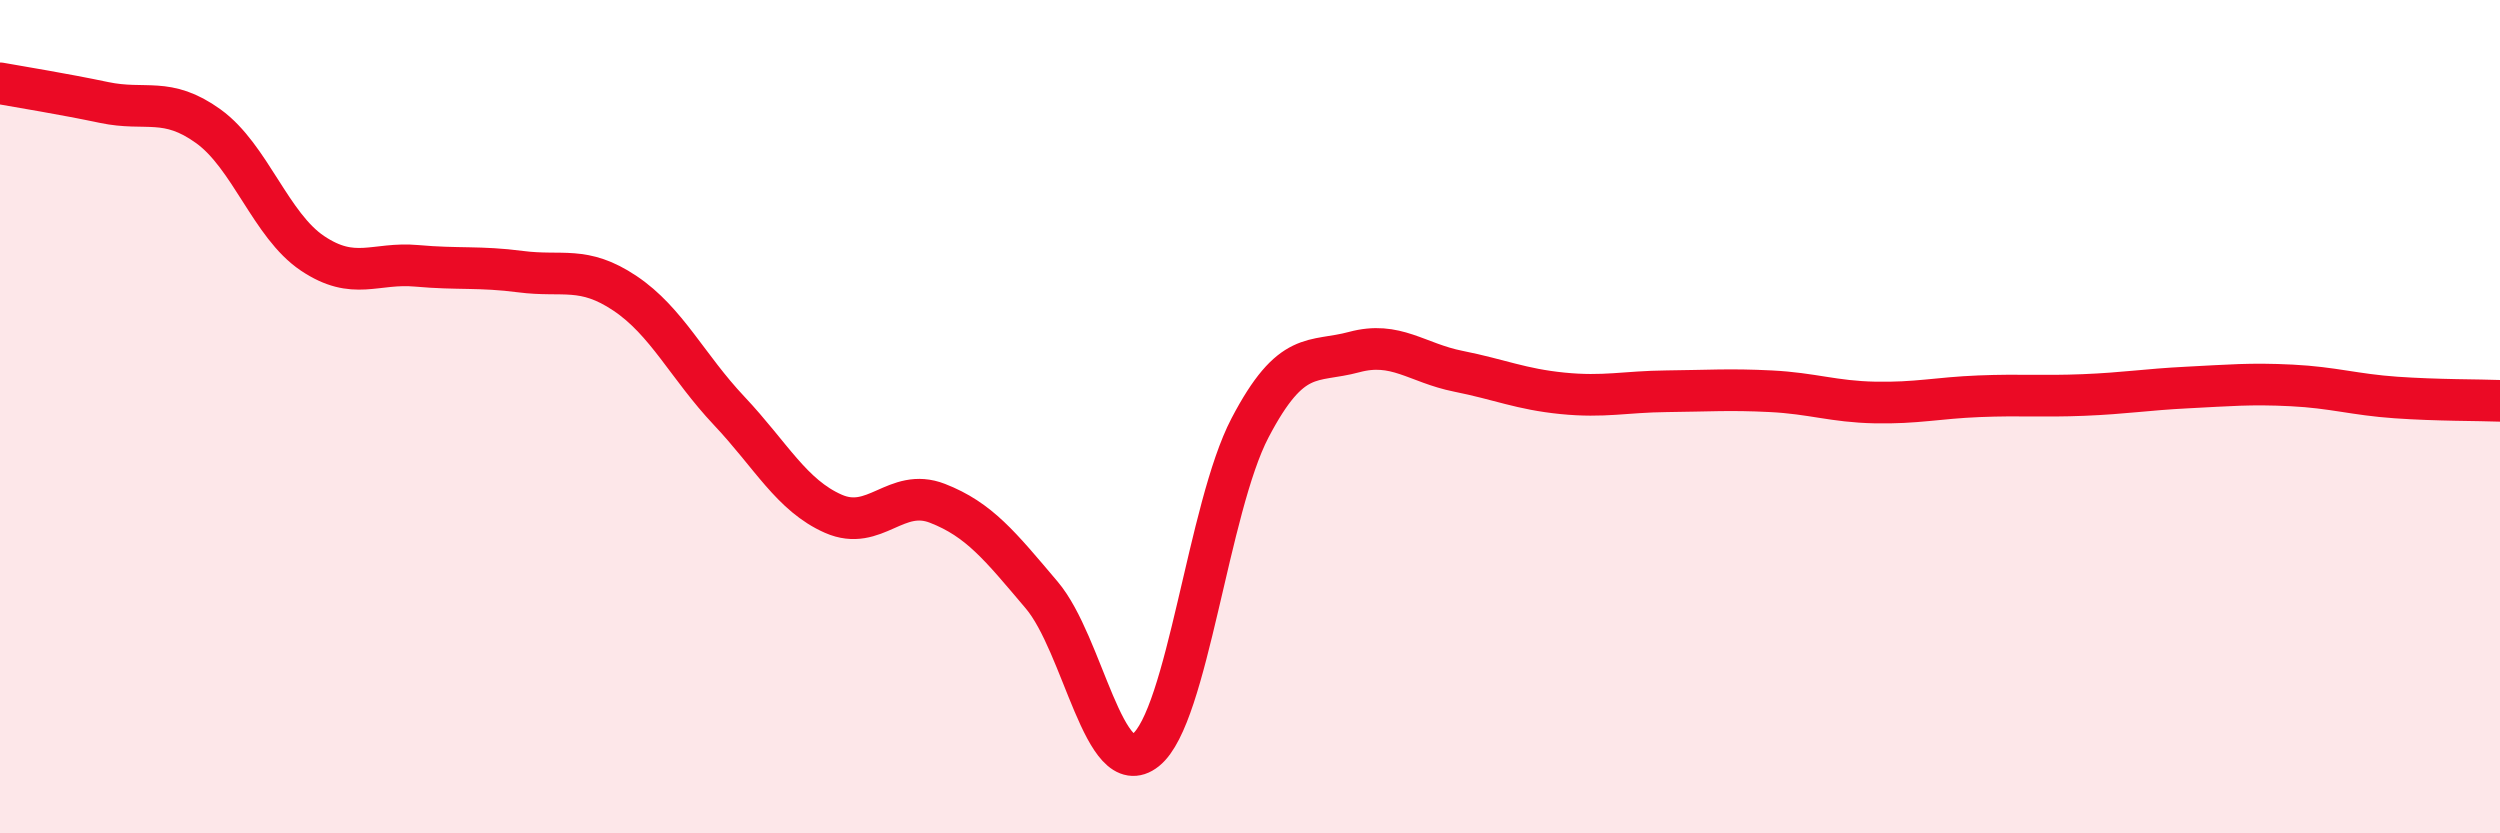
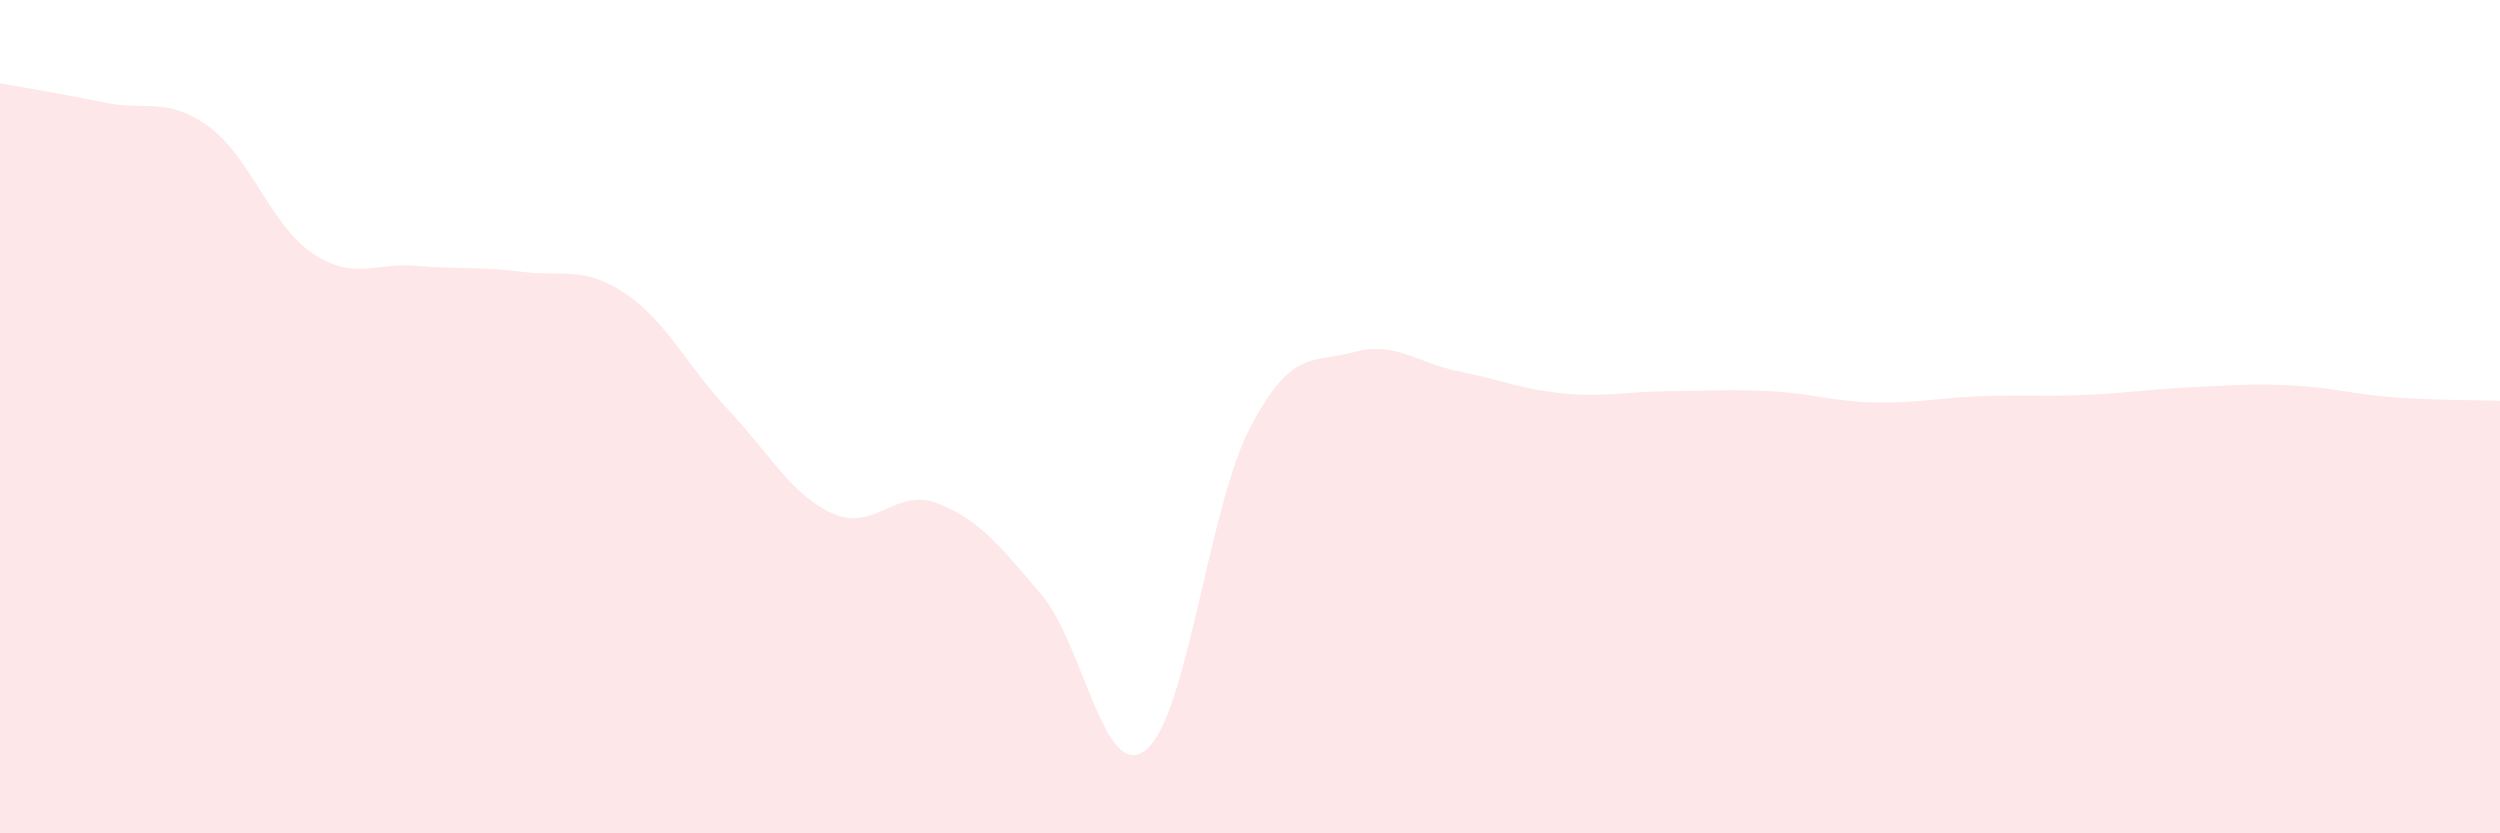
<svg xmlns="http://www.w3.org/2000/svg" width="60" height="20" viewBox="0 0 60 20">
  <path d="M 0,2 C 0.5,2.09 1.5,2.25 2.5,2.46 C 3.5,2.67 4,2.31 5,3.03 C 6,3.75 6.5,5.41 7.5,6.08 C 8.5,6.75 9,6.29 10,6.38 C 11,6.47 11.5,6.39 12.5,6.52 C 13.5,6.65 14,6.37 15,7.04 C 16,7.71 16.5,8.8 17.5,9.86 C 18.5,10.92 19,11.89 20,12.33 C 21,12.77 21.5,11.69 22.5,12.08 C 23.5,12.47 24,13.1 25,14.28 C 26,15.46 26.5,18.8 27.5,18 C 28.5,17.2 29,12.18 30,10.27 C 31,8.36 31.5,8.72 32.5,8.45 C 33.5,8.18 34,8.71 35,8.91 C 36,9.11 36.5,9.34 37.5,9.44 C 38.5,9.54 39,9.4 40,9.39 C 41,9.38 41.5,9.34 42.5,9.39 C 43.5,9.44 44,9.64 45,9.66 C 46,9.68 46.5,9.55 47.5,9.51 C 48.5,9.47 49,9.52 50,9.48 C 51,9.44 51.5,9.35 52.5,9.3 C 53.5,9.25 54,9.2 55,9.25 C 56,9.3 56.5,9.47 57.5,9.54 C 58.5,9.61 59.5,9.6 60,9.62L60 20L0 20Z" fill="#EB0A25" opacity="0.1" stroke-linecap="round" stroke-linejoin="round" />
-   <path d="M 0,2 C 0.5,2.09 1.5,2.25 2.5,2.46 C 3.5,2.67 4,2.31 5,3.03 C 6,3.75 6.5,5.41 7.5,6.08 C 8.5,6.75 9,6.29 10,6.38 C 11,6.47 11.5,6.39 12.5,6.52 C 13.5,6.65 14,6.37 15,7.04 C 16,7.71 16.5,8.8 17.5,9.86 C 18.5,10.92 19,11.89 20,12.33 C 21,12.77 21.5,11.69 22.5,12.08 C 23.5,12.47 24,13.1 25,14.28 C 26,15.46 26.5,18.8 27.5,18 C 28.5,17.2 29,12.18 30,10.27 C 31,8.36 31.5,8.72 32.5,8.45 C 33.5,8.18 34,8.71 35,8.91 C 36,9.11 36.5,9.34 37.5,9.44 C 38.5,9.54 39,9.4 40,9.39 C 41,9.38 41.5,9.34 42.5,9.39 C 43.5,9.44 44,9.64 45,9.66 C 46,9.68 46.5,9.55 47.5,9.51 C 48.5,9.47 49,9.52 50,9.48 C 51,9.44 51.5,9.35 52.5,9.3 C 53.5,9.25 54,9.2 55,9.25 C 56,9.3 56.5,9.47 57.5,9.54 C 58.5,9.61 59.5,9.6 60,9.62" stroke="#EB0A25" stroke-width="1" fill="none" stroke-linecap="round" stroke-linejoin="round" />
</svg>